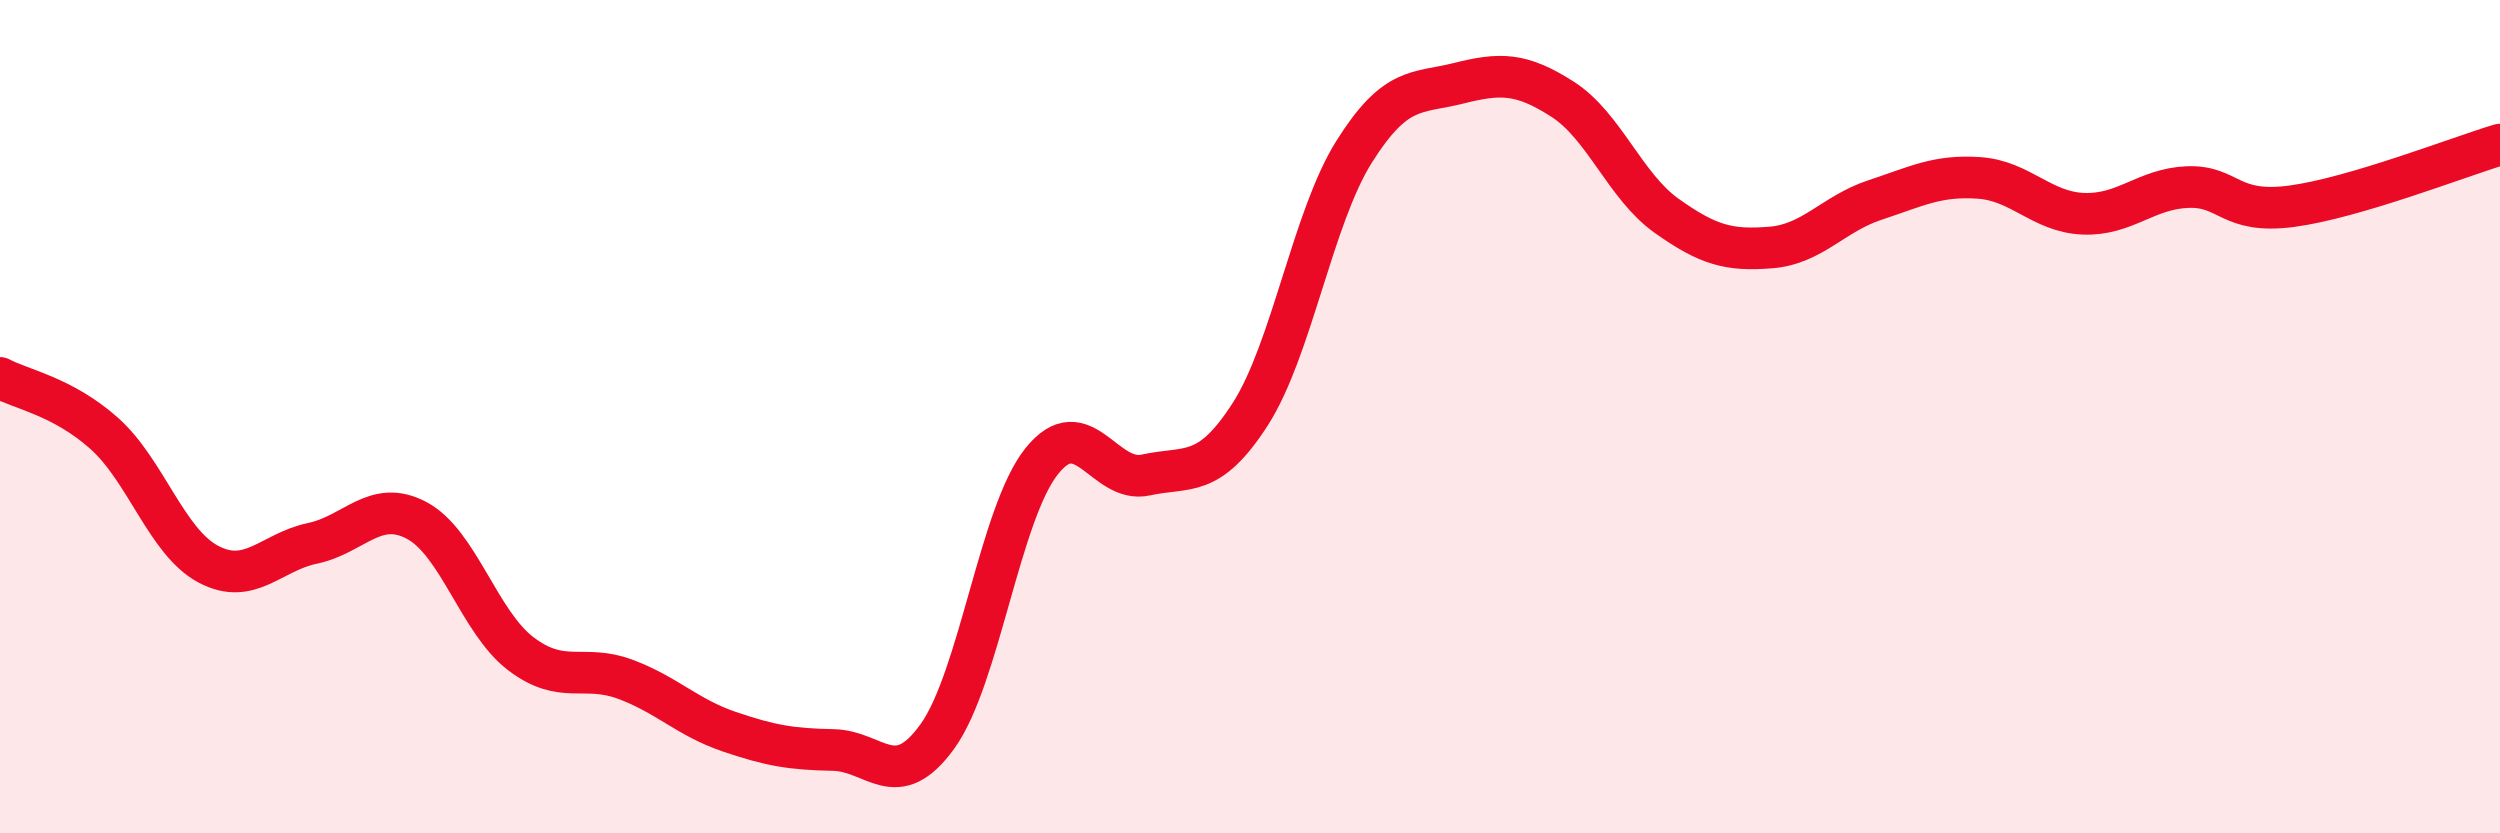
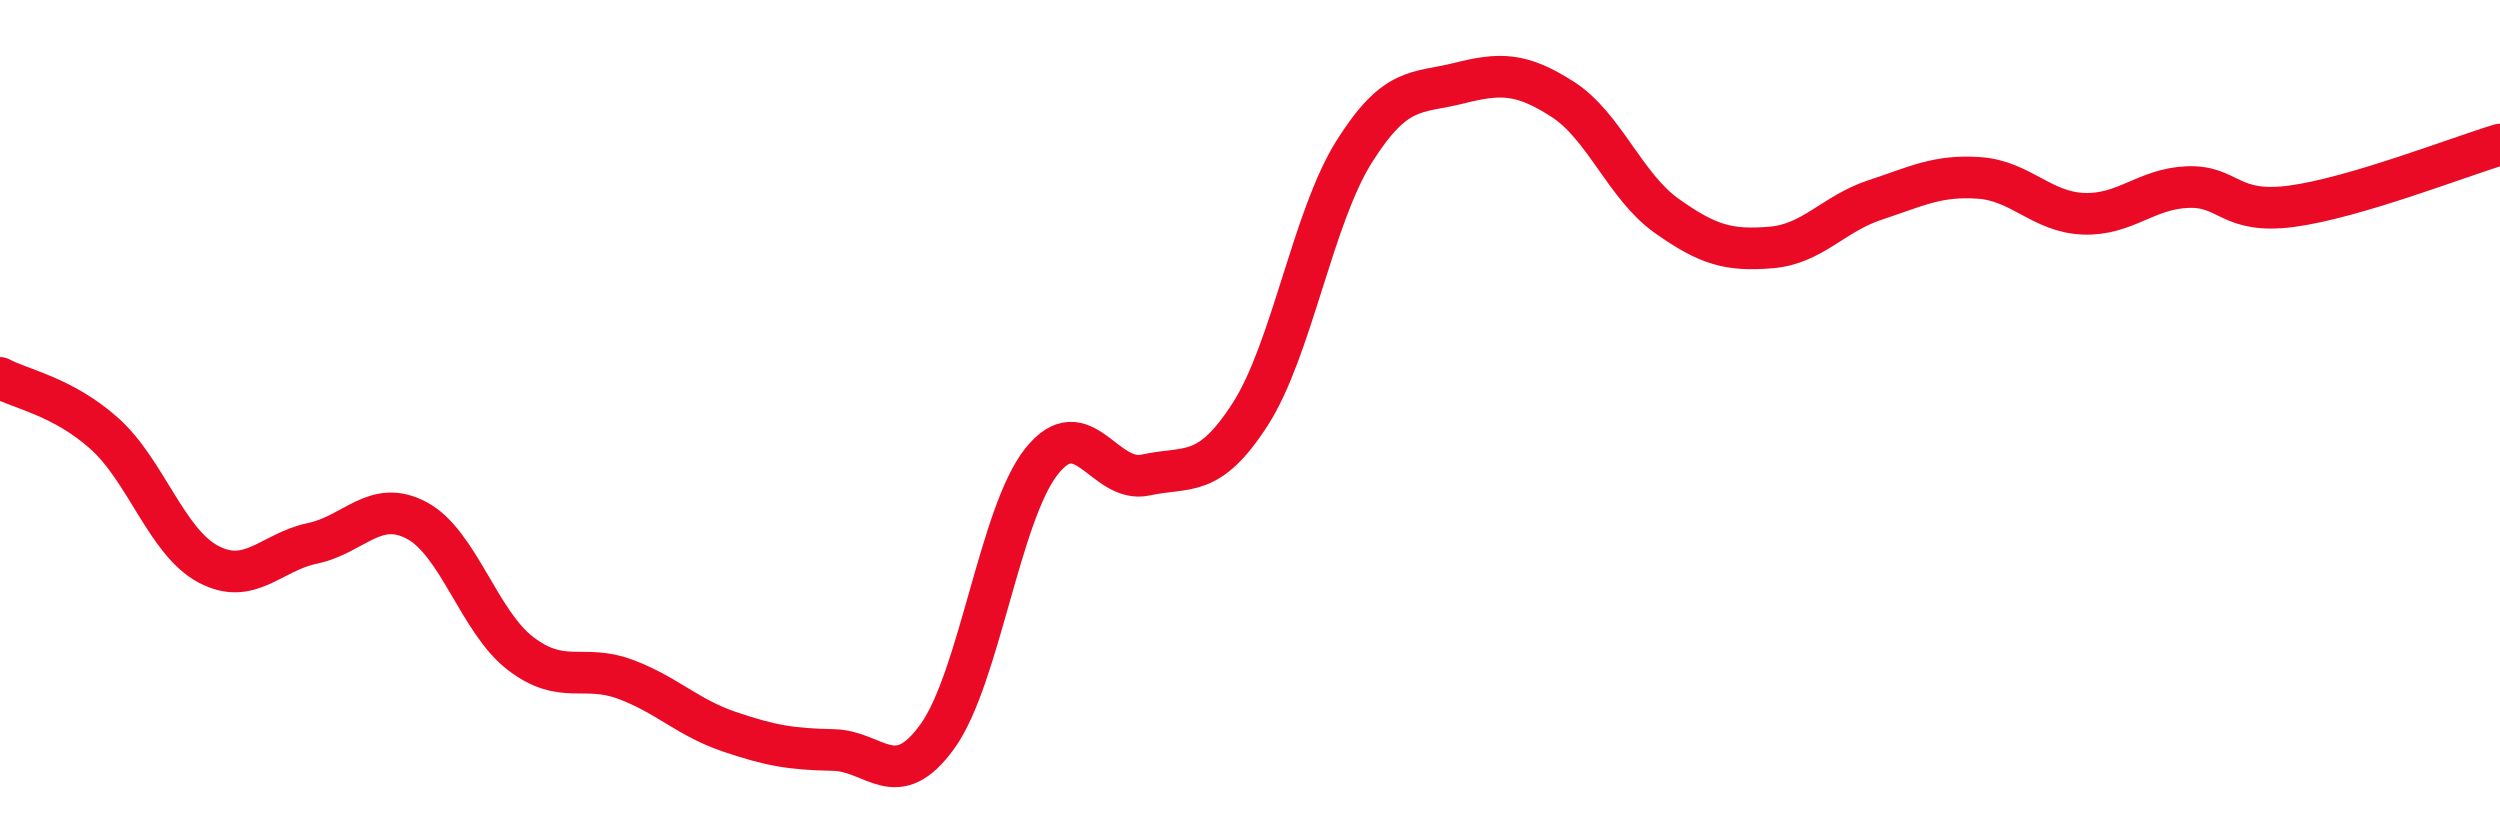
<svg xmlns="http://www.w3.org/2000/svg" width="60" height="20" viewBox="0 0 60 20">
-   <path d="M 0,9.07 C 0.5,9.34 1.5,9.51 2.5,10.4 C 3.5,11.29 4,13.01 5,13.54 C 6,14.07 6.5,13.25 7.5,13.04 C 8.5,12.83 9,11.96 10,12.49 C 11,13.02 11.5,14.93 12.5,15.69 C 13.5,16.45 14,15.93 15,16.3 C 16,16.67 16.5,17.22 17.5,17.56 C 18.5,17.9 19,17.98 20,18 C 21,18.02 21.5,19.06 22.5,17.67 C 23.5,16.28 24,12.32 25,11.07 C 26,9.82 26.5,11.62 27.5,11.4 C 28.5,11.18 29,11.5 30,9.95 C 31,8.4 31.5,5.23 32.5,3.64 C 33.5,2.05 34,2.25 35,2 C 36,1.75 36.5,1.74 37.5,2.38 C 38.5,3.02 39,4.47 40,5.18 C 41,5.89 41.5,6.02 42.5,5.94 C 43.5,5.86 44,5.13 45,4.8 C 46,4.47 46.5,4.2 47.5,4.27 C 48.5,4.34 49,5.09 50,5.13 C 51,5.17 51.5,4.53 52.5,4.49 C 53.5,4.45 53.5,5.15 55,4.95 C 56.5,4.75 59,3.77 60,3.47L60 20L0 20Z" fill="#EB0A25" opacity="0.1" stroke-linecap="round" stroke-linejoin="round" />
  <path d="M 0,9.07 C 0.5,9.34 1.5,9.51 2.5,10.4 C 3.5,11.29 4,13.01 5,13.54 C 6,14.07 6.5,13.25 7.5,13.04 C 8.5,12.83 9,11.96 10,12.49 C 11,13.02 11.5,14.93 12.5,15.69 C 13.5,16.45 14,15.93 15,16.3 C 16,16.67 16.5,17.22 17.5,17.56 C 18.5,17.9 19,17.98 20,18 C 21,18.02 21.5,19.06 22.5,17.67 C 23.5,16.28 24,12.32 25,11.07 C 26,9.82 26.5,11.62 27.5,11.4 C 28.5,11.18 29,11.5 30,9.95 C 31,8.4 31.5,5.23 32.5,3.64 C 33.5,2.05 34,2.25 35,2 C 36,1.75 36.5,1.74 37.5,2.38 C 38.5,3.02 39,4.47 40,5.18 C 41,5.89 41.5,6.02 42.5,5.94 C 43.5,5.86 44,5.13 45,4.8 C 46,4.47 46.5,4.2 47.5,4.27 C 48.5,4.34 49,5.09 50,5.13 C 51,5.17 51.5,4.53 52.5,4.49 C 53.5,4.45 53.5,5.15 55,4.95 C 56.5,4.75 59,3.77 60,3.47" stroke="#EB0A25" stroke-width="1" fill="none" stroke-linecap="round" stroke-linejoin="round" />
</svg>